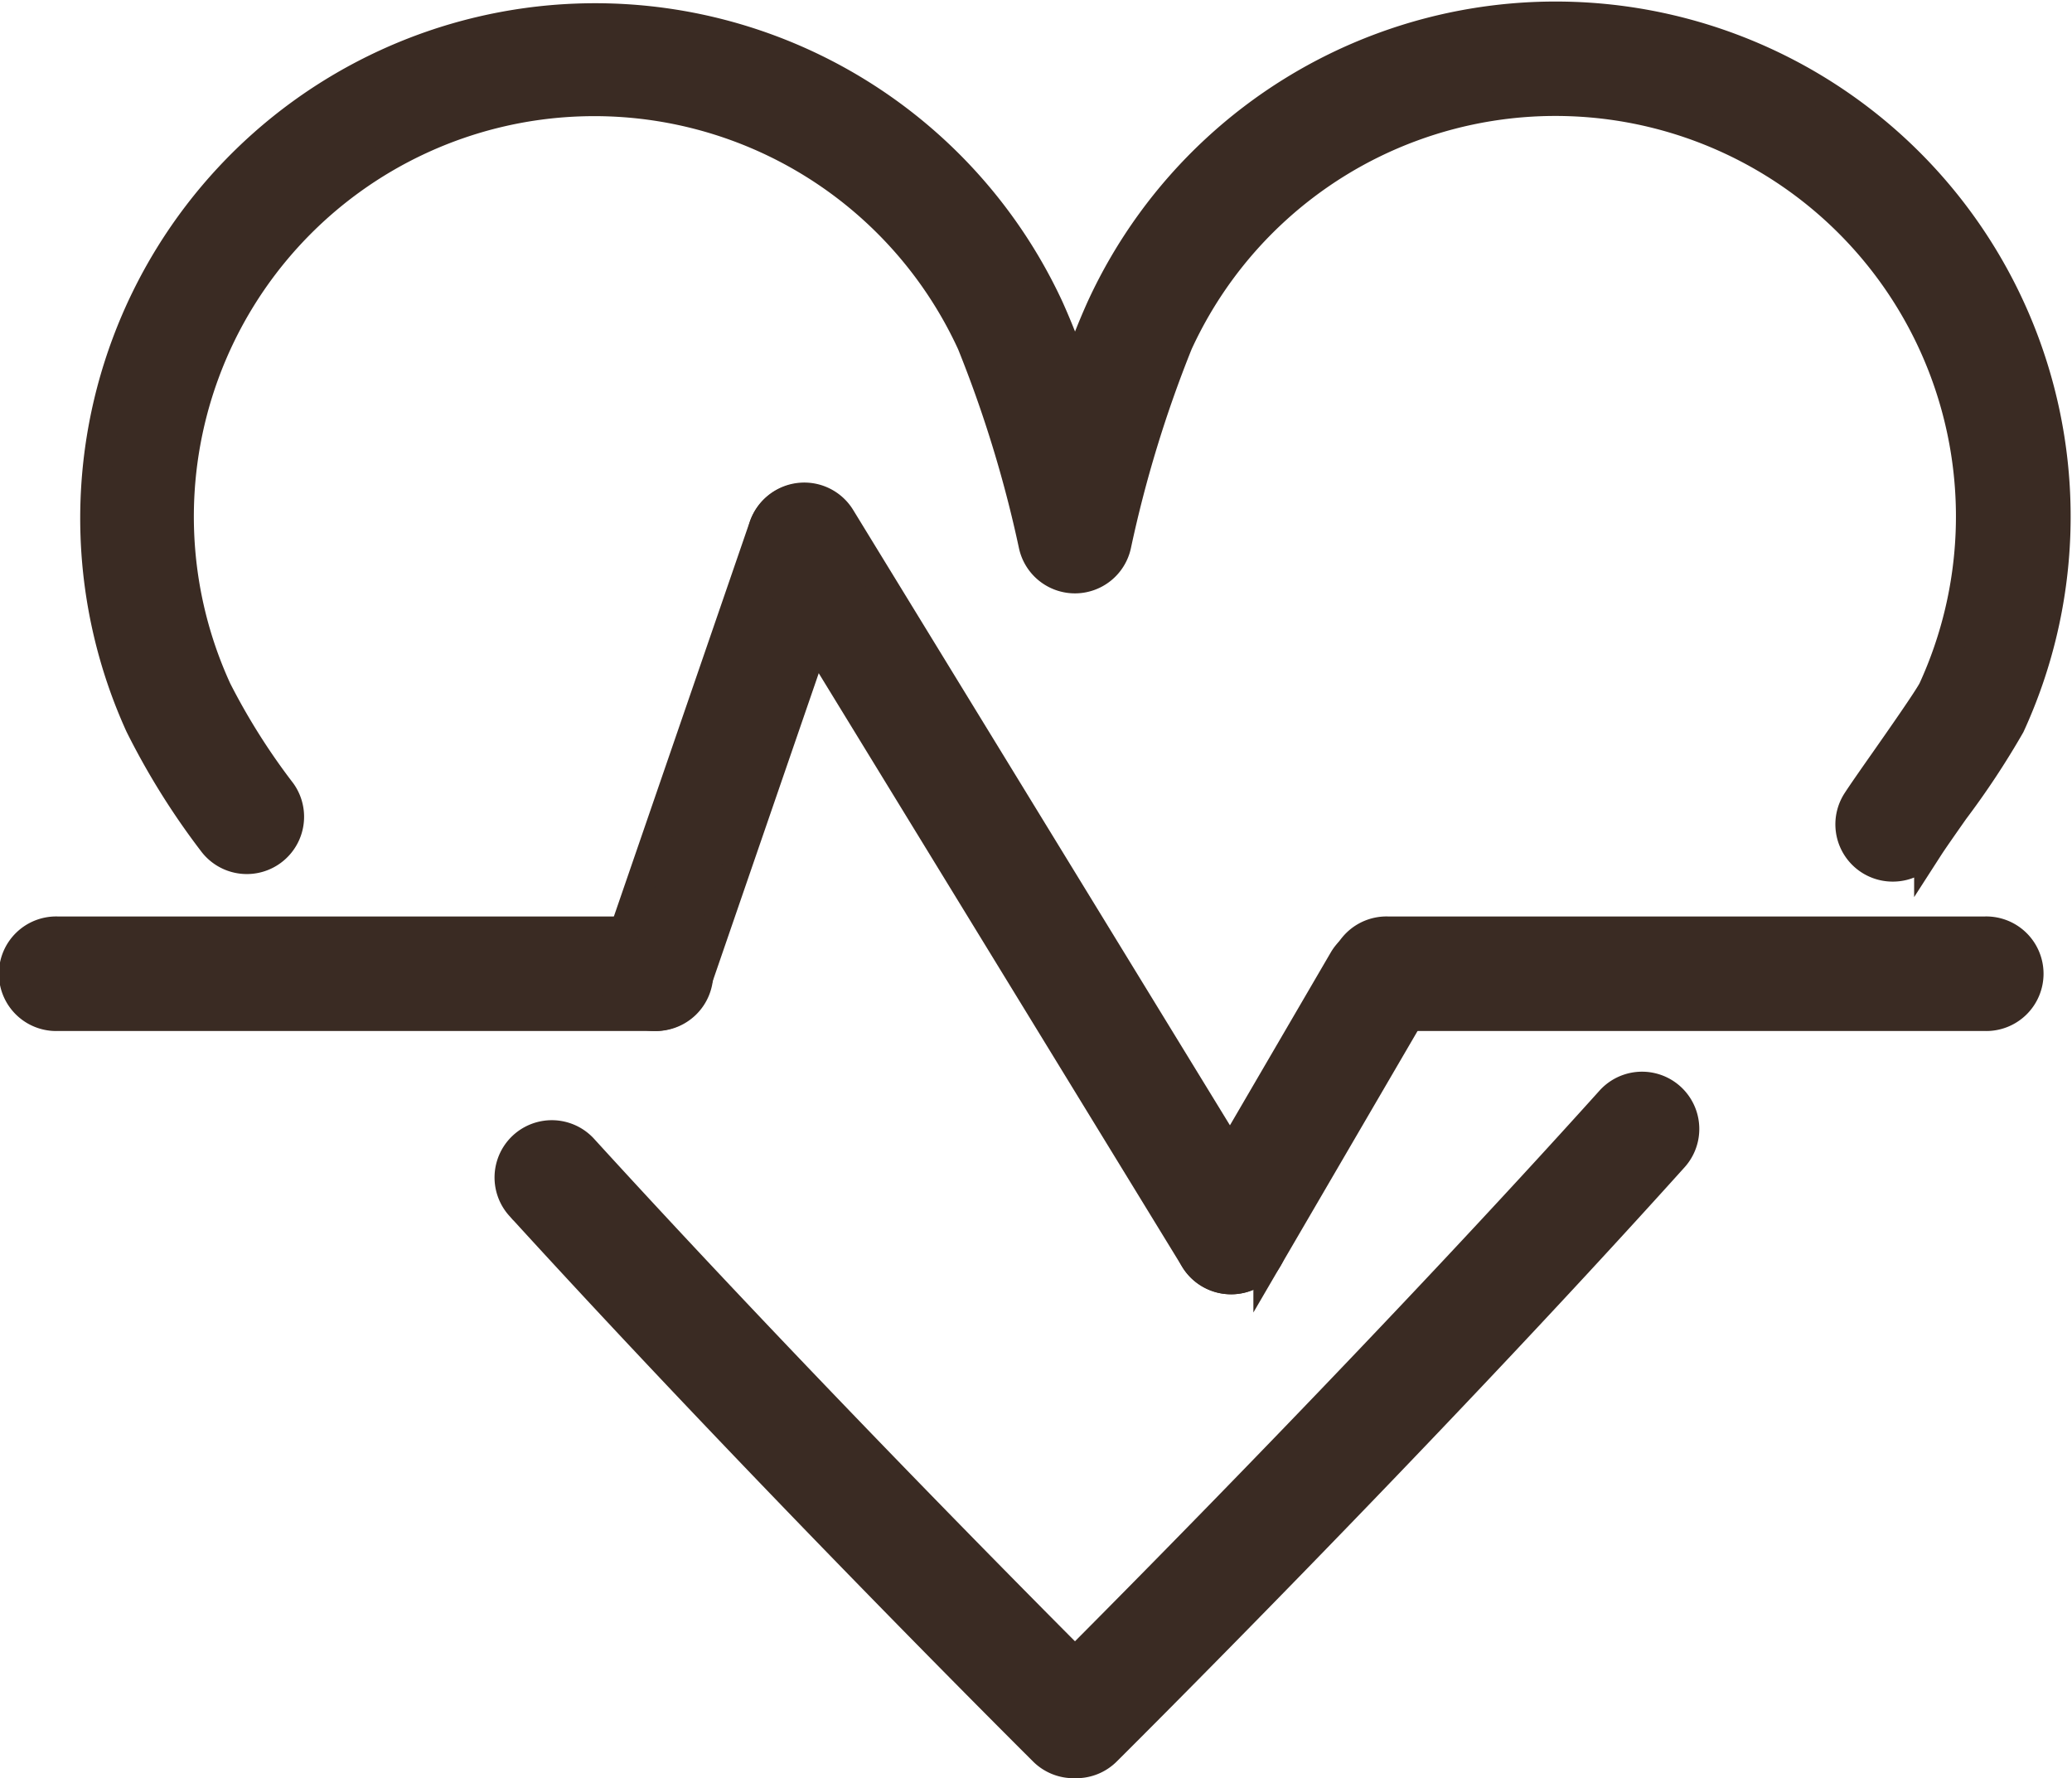
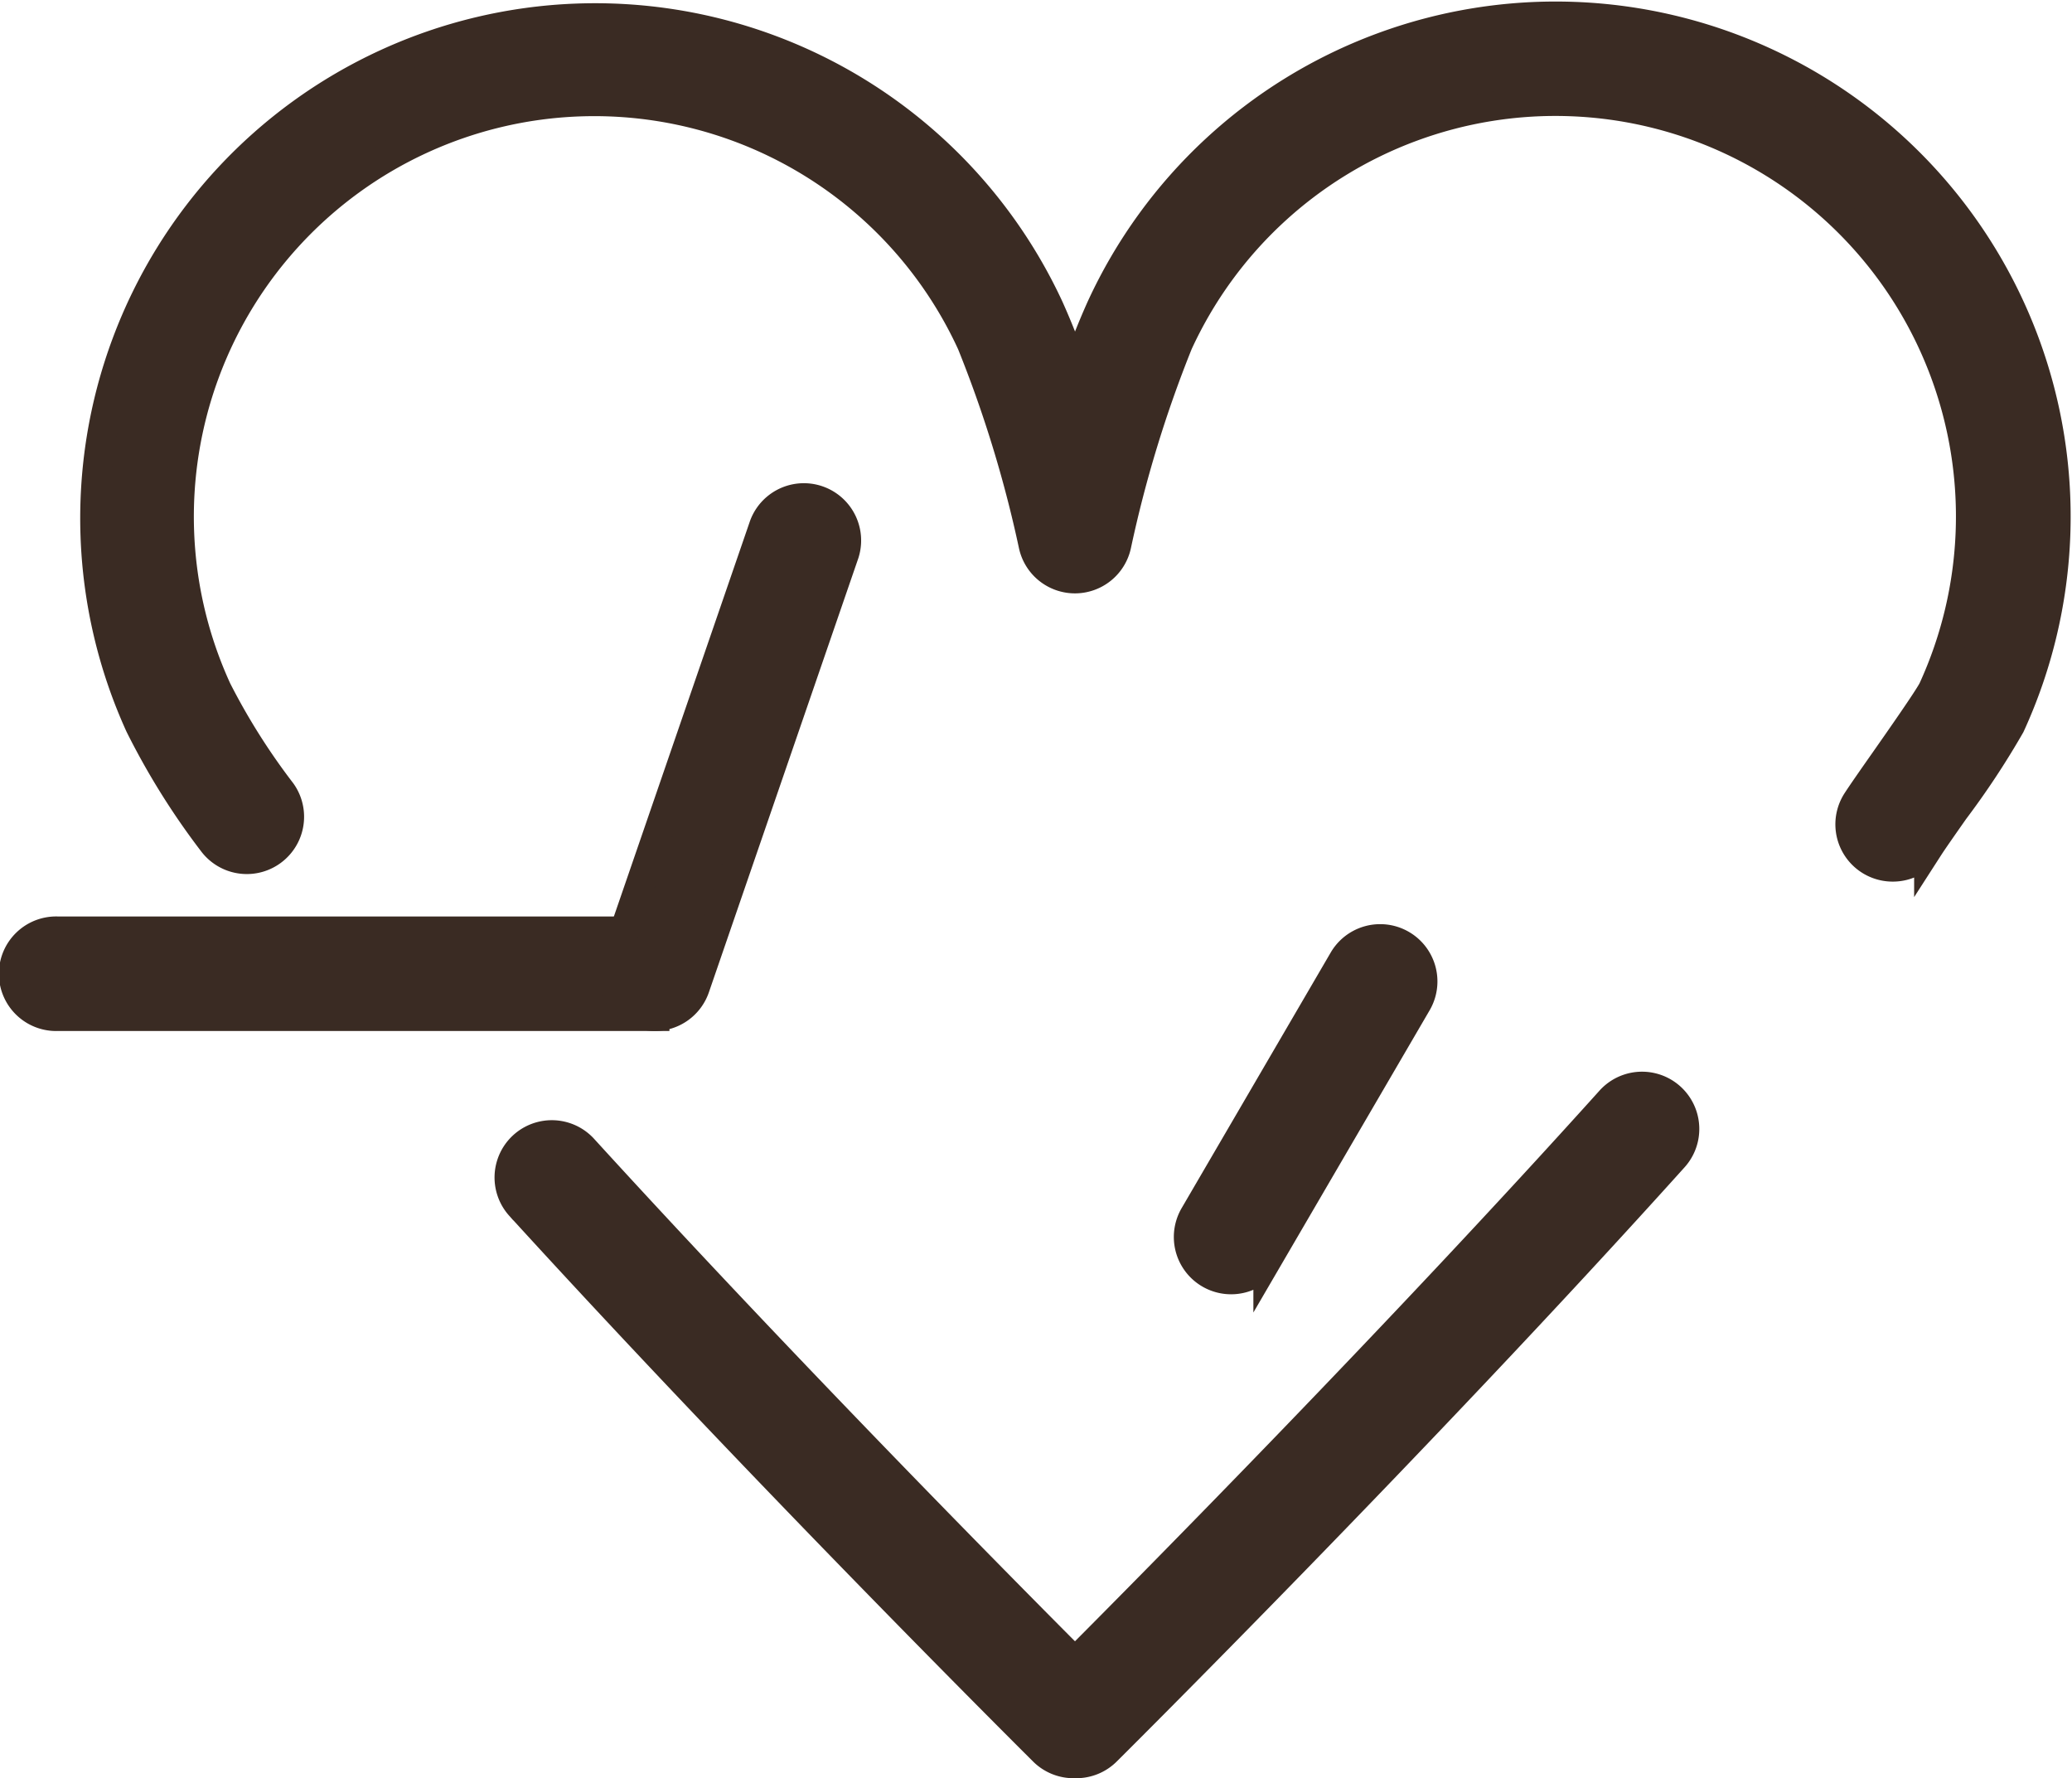
<svg xmlns="http://www.w3.org/2000/svg" width="71.045" height="60.966" viewBox="0 0 71.045 60.966">
  <g id="Grupo_1516" data-name="Grupo 1516" transform="translate(0.5 0.545)">
    <g id="Grupo_1225" data-name="Grupo 1225" transform="translate(2.706)">
      <path id="Trazado_771" data-name="Trazado 771" d="M1005.805,530.541a1.464,1.464,0,0,1-1.227-2.26c.173-.267.53-.779.936-1.357.527-.753,1.509-2.154,1.667-2.469a14.231,14.231,0,0,0-25.871-11.865A42.039,42.039,0,0,0,979.2,519.5a1.464,1.464,0,0,1-1.432,1.159h0a1.464,1.464,0,0,1-1.431-1.159,41.963,41.963,0,0,0-2.115-6.909,14.231,14.231,0,0,0-25.866,11.876,22.613,22.613,0,0,0,2.209,3.5,1.464,1.464,0,0,1-2.365,1.726,24.906,24.906,0,0,1-2.5-4.007,17.158,17.158,0,0,1,31.186-14.318,23.735,23.735,0,0,1,.886,2.281,23.961,23.961,0,0,1,.886-2.281,17.158,17.158,0,0,1,31.187,14.318,27.925,27.925,0,0,1-1.926,2.917c-.379.541-.715,1.019-.876,1.269A1.462,1.462,0,0,1,1005.805,530.541Z" transform="translate(-944.117 -501.361)" fill="#3a2b23" stroke="#3a2b23" stroke-miterlimit="10" stroke-width="1" />
    </g>
    <g id="Grupo_1226" data-name="Grupo 1226" transform="translate(16.937 36.703)">
      <path id="Trazado_772" data-name="Trazado 772" d="M989.609,591.7h-.1a1.466,1.466,0,0,1-1.027-.425c-.094-.094-9.552-9.488-17.952-18.7a1.464,1.464,0,0,1,2.163-1.973c6.773,7.425,14.241,14.975,16.871,17.612,2.822-2.83,11.217-11.32,18.356-19.252a1.463,1.463,0,1,1,2.175,1.958c-8.741,9.713-19.344,20.246-19.45,20.351A1.466,1.466,0,0,1,989.609,591.7Z" transform="translate(-970.142 -568.484)" fill="#3a2b23" stroke="#3a2b23" stroke-miterlimit="10" stroke-width="1" />
    </g>
    <g id="Grupo_1227" data-name="Grupo 1227" transform="translate(0 31.375)">
-       <path id="Trazado_773" data-name="Trazado 773" d="M961.121,561.666H940.632a1.464,1.464,0,1,1,0-2.927h20.489a1.464,1.464,0,1,1,0,2.927Z" transform="translate(-939.168 -558.739)" fill="#3a2b23" stroke="#3a2b23" stroke-miterlimit="10" stroke-width="1" />
+       <path id="Trazado_773" data-name="Trazado 773" d="M961.121,561.666H940.632a1.464,1.464,0,1,1,0-2.927h20.489Z" transform="translate(-939.168 -558.739)" fill="#3a2b23" stroke="#3a2b23" stroke-miterlimit="10" stroke-width="1" />
    </g>
    <g id="Grupo_1228" data-name="Grupo 1228" transform="translate(45.614 31.375)">
-       <path id="Trazado_774" data-name="Trazado 774" d="M1044.539,561.666H1024.05a1.464,1.464,0,1,1,0-2.927h20.489a1.464,1.464,0,1,1,0,2.927Z" transform="translate(-1022.586 -558.739)" fill="#3a2b23" stroke="#3a2b23" stroke-miterlimit="10" stroke-width="1" />
-     </g>
+       </g>
    <g id="Grupo_1229" data-name="Grupo 1229" transform="translate(20.489 16.495)">
      <path id="Trazado_775" data-name="Trazado 775" d="M978.1,549.334a1.466,1.466,0,0,1-1.384-1.941l5.122-14.879a1.464,1.464,0,0,1,2.768.953l-5.123,14.879A1.465,1.465,0,0,1,978.1,549.334Z" transform="translate(-976.639 -531.527)" fill="#3a2b23" stroke="#3a2b23" stroke-miterlimit="10" stroke-width="1" />
    </g>
    <g id="Grupo_1230" data-name="Grupo 1230" transform="translate(25.612 16.496)">
-       <path id="Trazado_776" data-name="Trazado 776" d="M1002.108,558.36a1.464,1.464,0,0,1-1.25-.7l-14.635-23.9a1.464,1.464,0,0,1,2.5-1.528l14.635,23.9a1.465,1.465,0,0,1-1.247,2.228Z" transform="translate(-986.007 -531.528)" fill="#3a2b23" stroke="#3a2b23" stroke-miterlimit="10" stroke-width="1" />
-     </g>
+       </g>
    <g id="Grupo_1231" data-name="Grupo 1231" transform="translate(40.248 31.619)">
      <path id="Trazado_777" data-name="Trazado 777" d="M1014.234,570.894a1.464,1.464,0,0,1-1.262-2.2l5.122-8.781a1.464,1.464,0,0,1,2.529,1.475l-5.122,8.781A1.463,1.463,0,0,1,1014.234,570.894Z" transform="translate(-1012.773 -559.185)" fill="#3a2b23" stroke="#3a2b23" stroke-miterlimit="10" stroke-width="1" />
    </g>
  </g>
</svg>